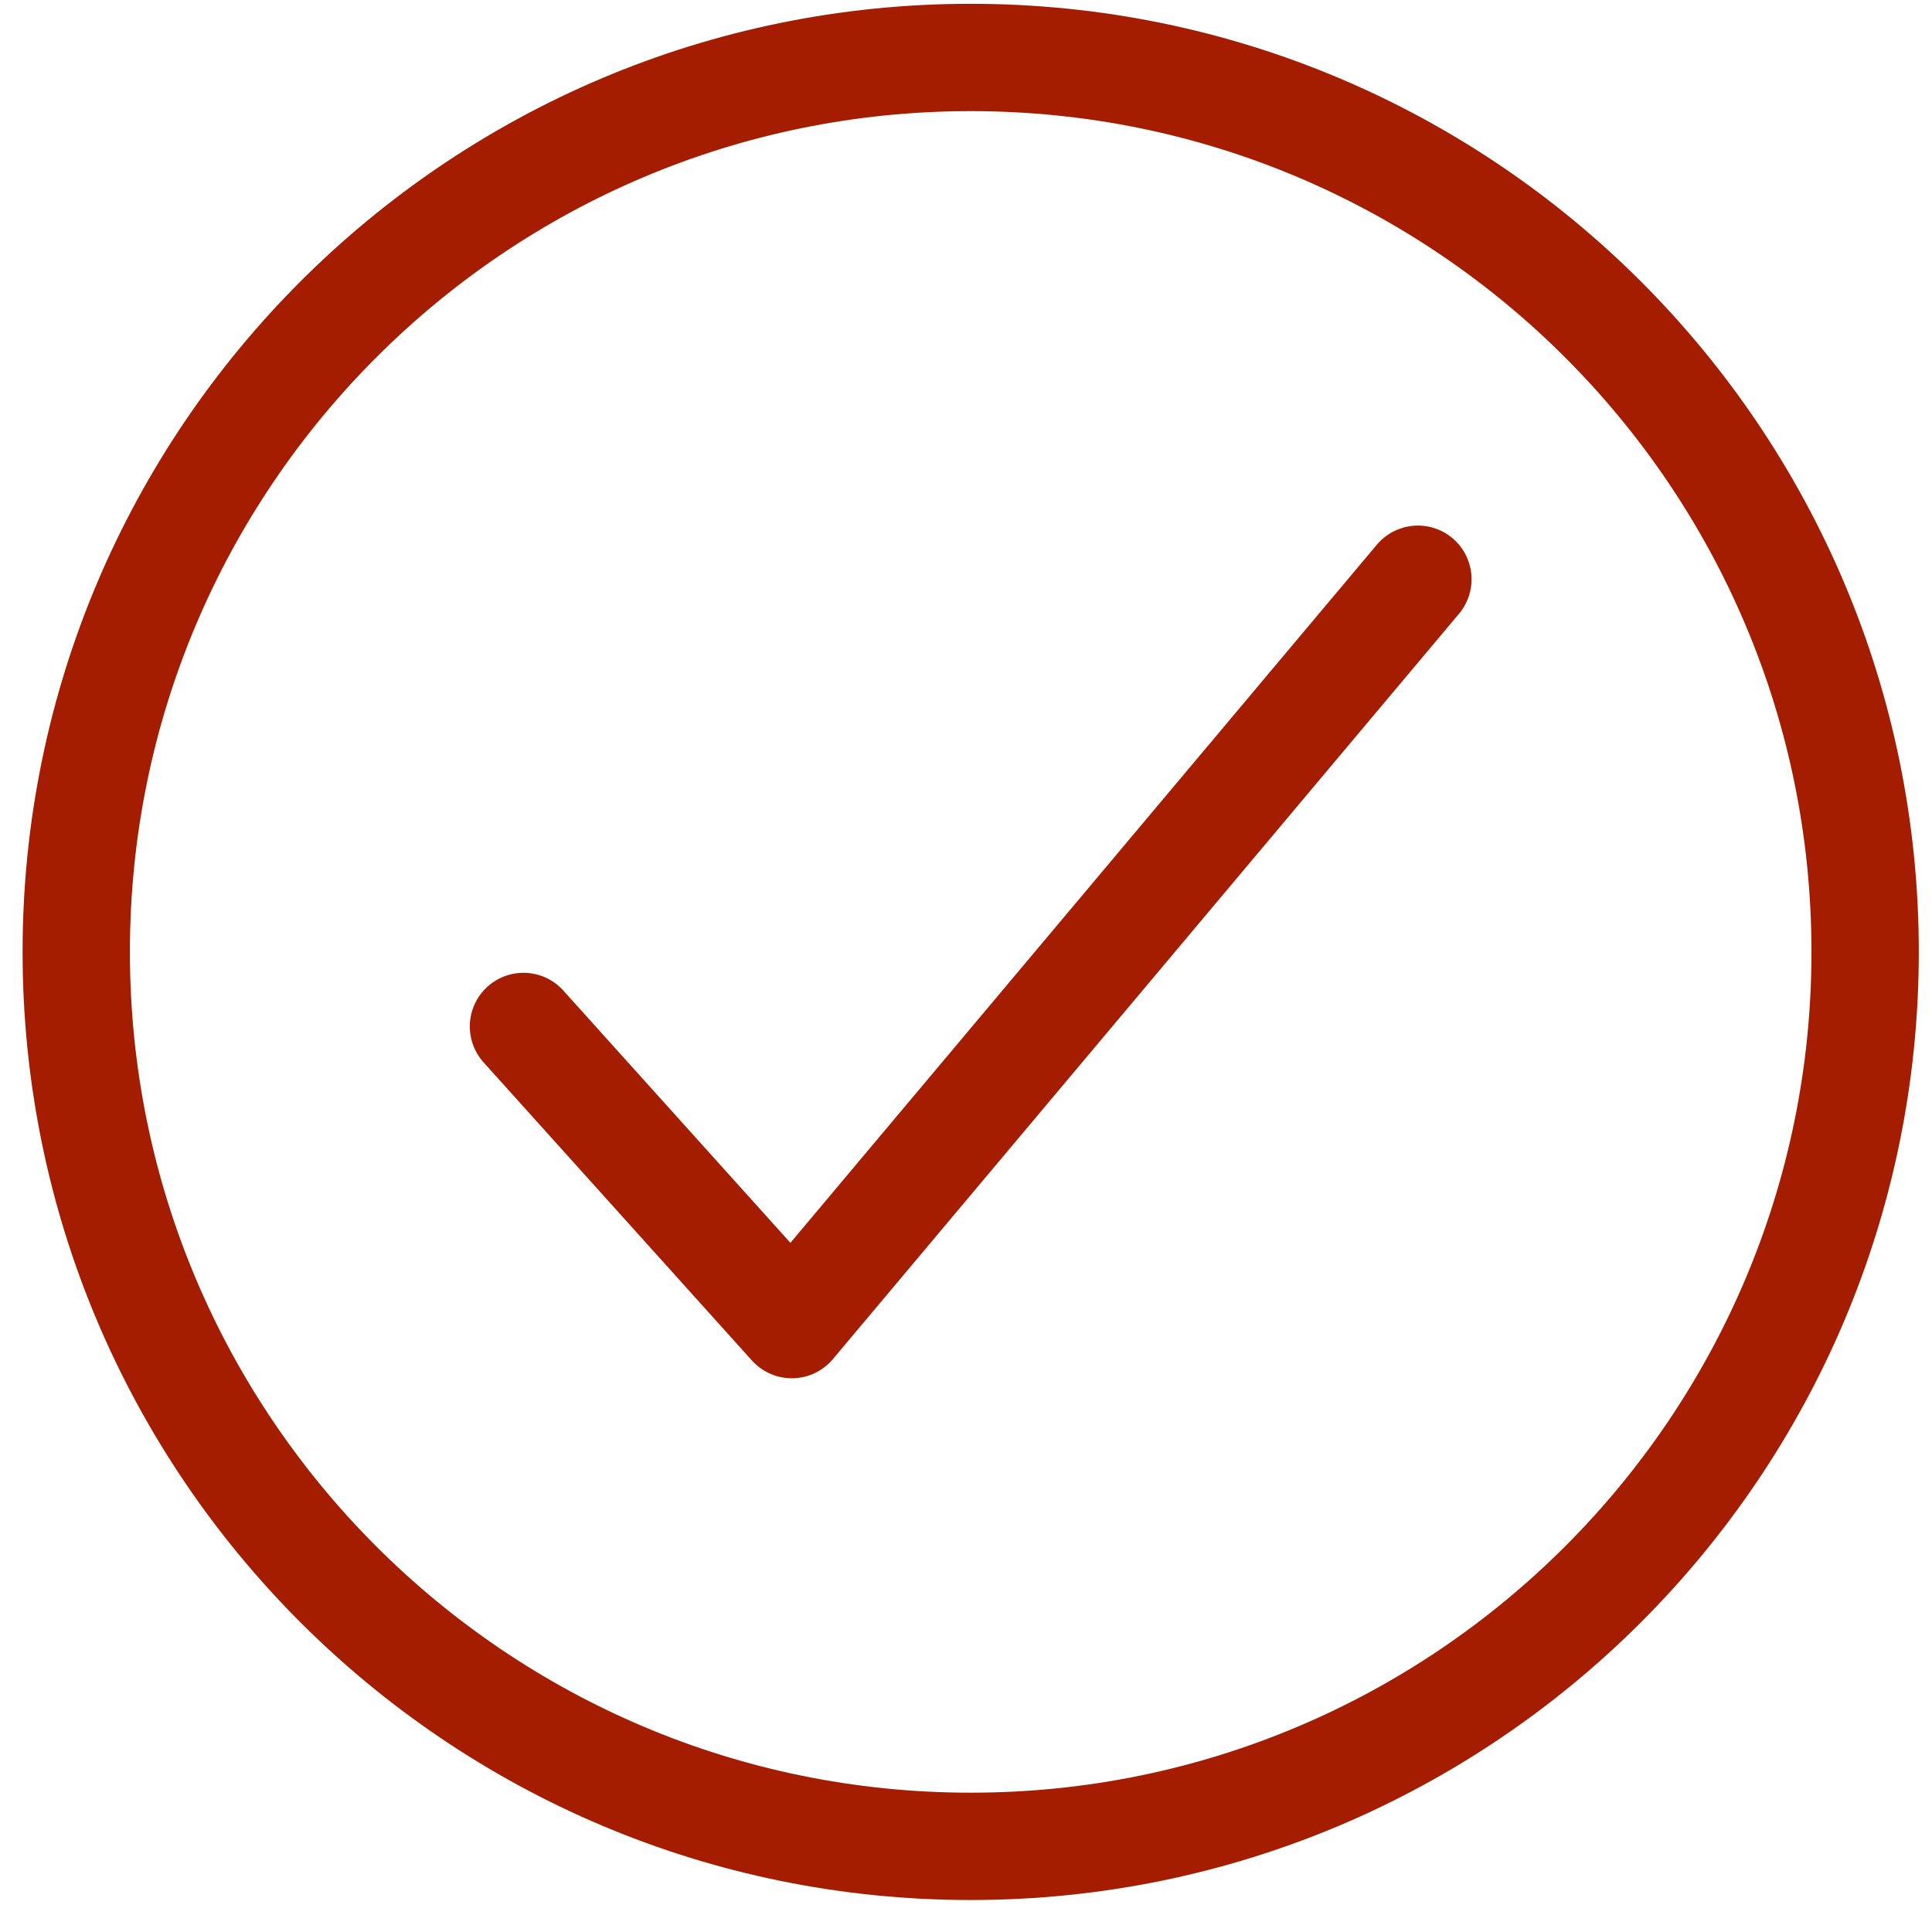
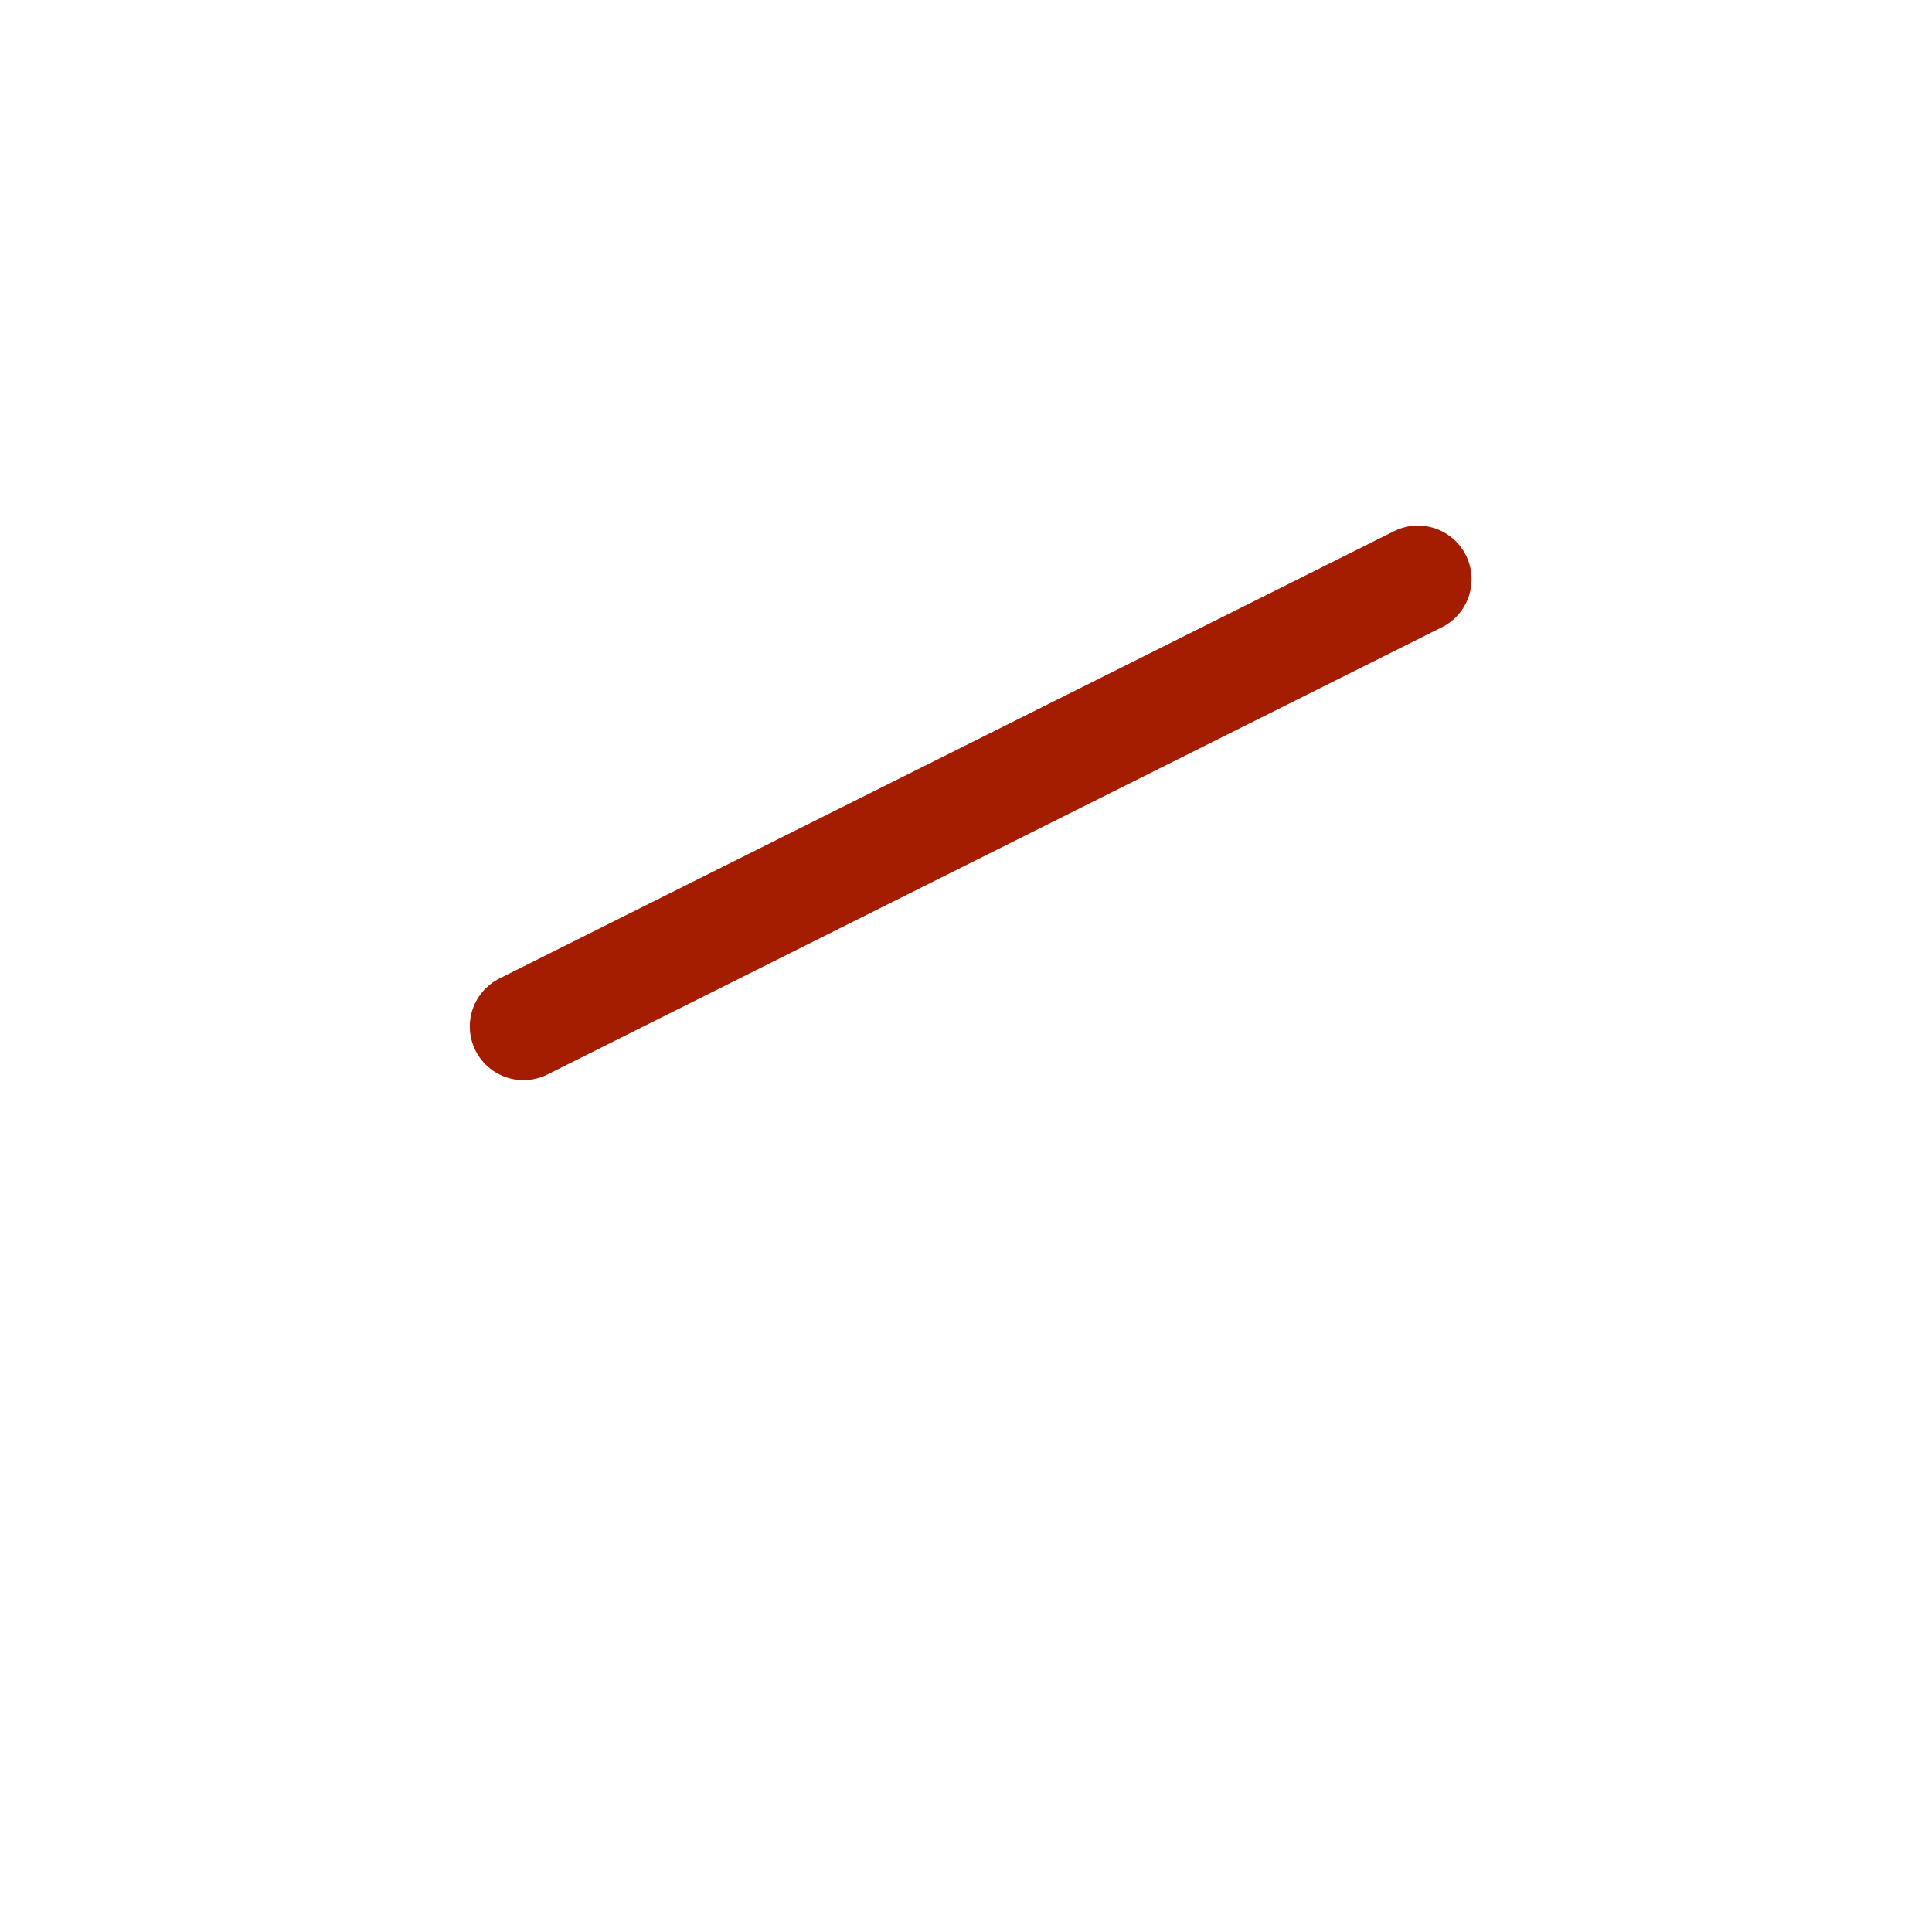
<svg xmlns="http://www.w3.org/2000/svg" width="54" height="54" viewBox="0 0 54 54" fill="none">
-   <path d="M52.131 26.606C52.131 12.804 40.933 1.606 27.131 1.606C13.329 1.606 2.131 12.804 2.131 26.606C2.131 40.408 13.329 51.606 27.131 51.606C40.933 51.606 52.131 40.408 52.131 26.606Z" stroke="#A51D00" stroke-width="3" stroke-miterlimit="10" />
-   <path d="M39.631 16.19L22.131 37.023L14.631 28.69" stroke="#A51D00" stroke-width="3" stroke-linecap="round" stroke-linejoin="round" />
+   <path d="M39.631 16.19L14.631 28.69" stroke="#A51D00" stroke-width="3" stroke-linecap="round" stroke-linejoin="round" />
</svg>